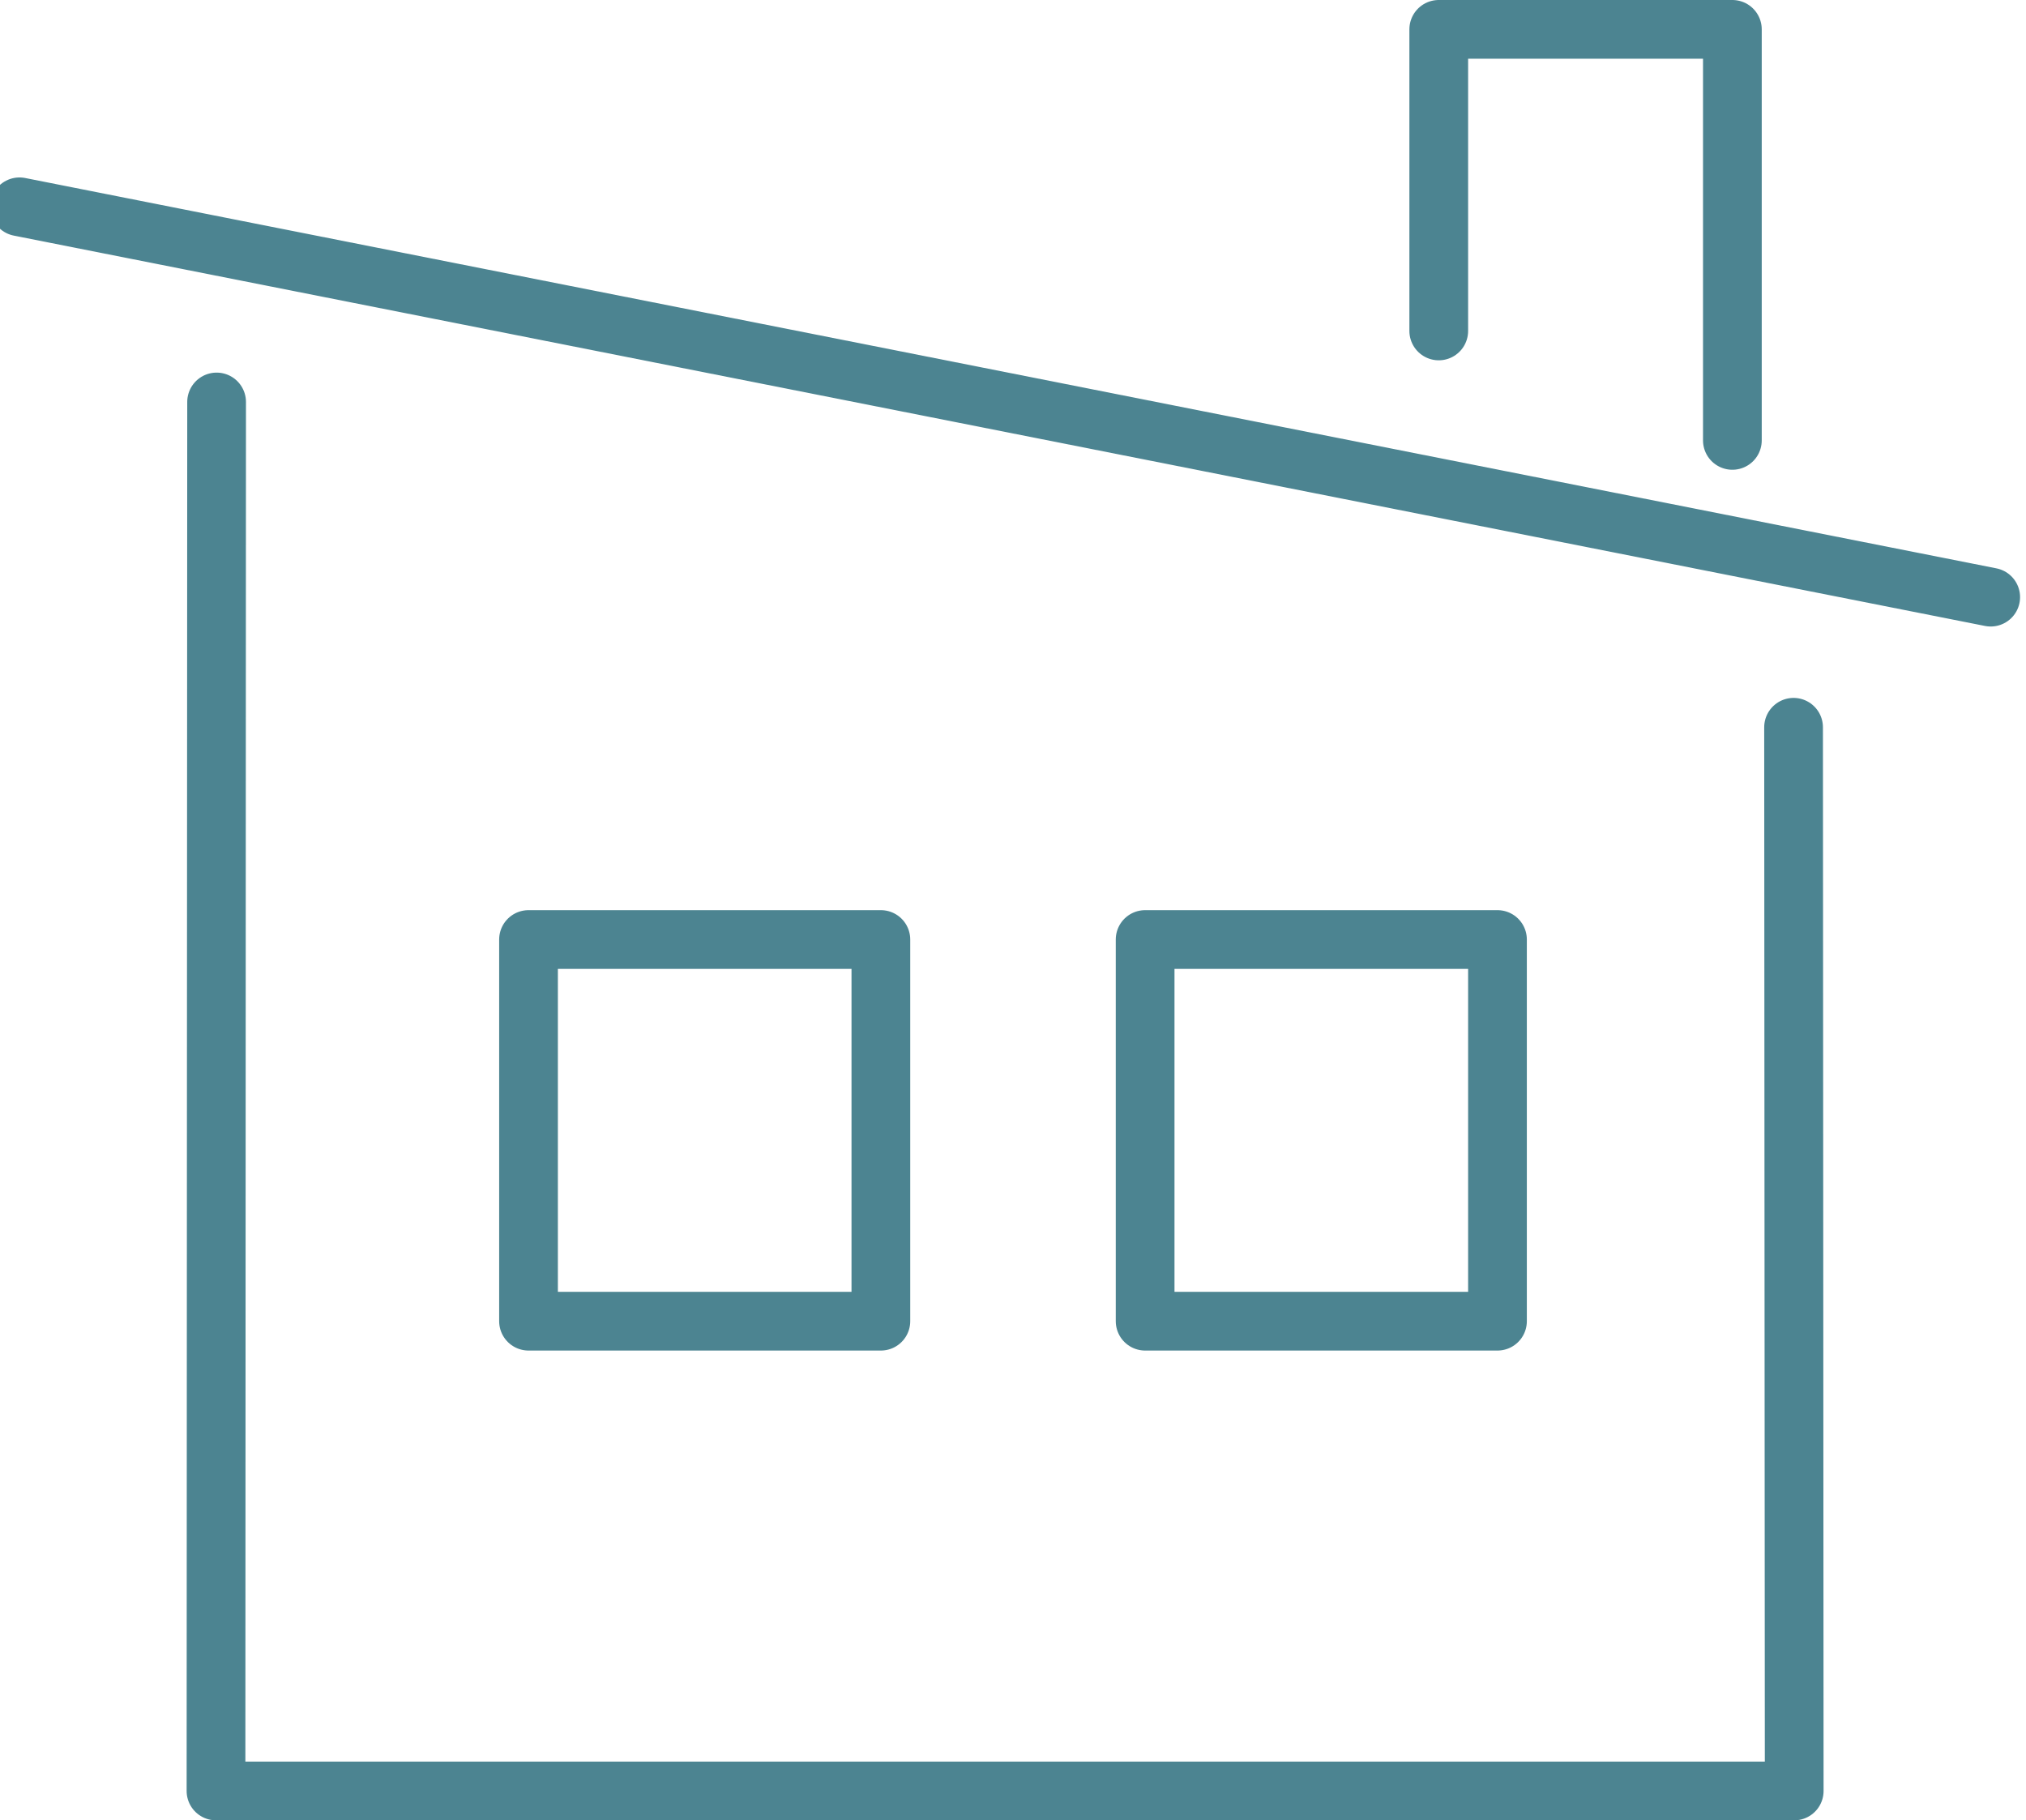
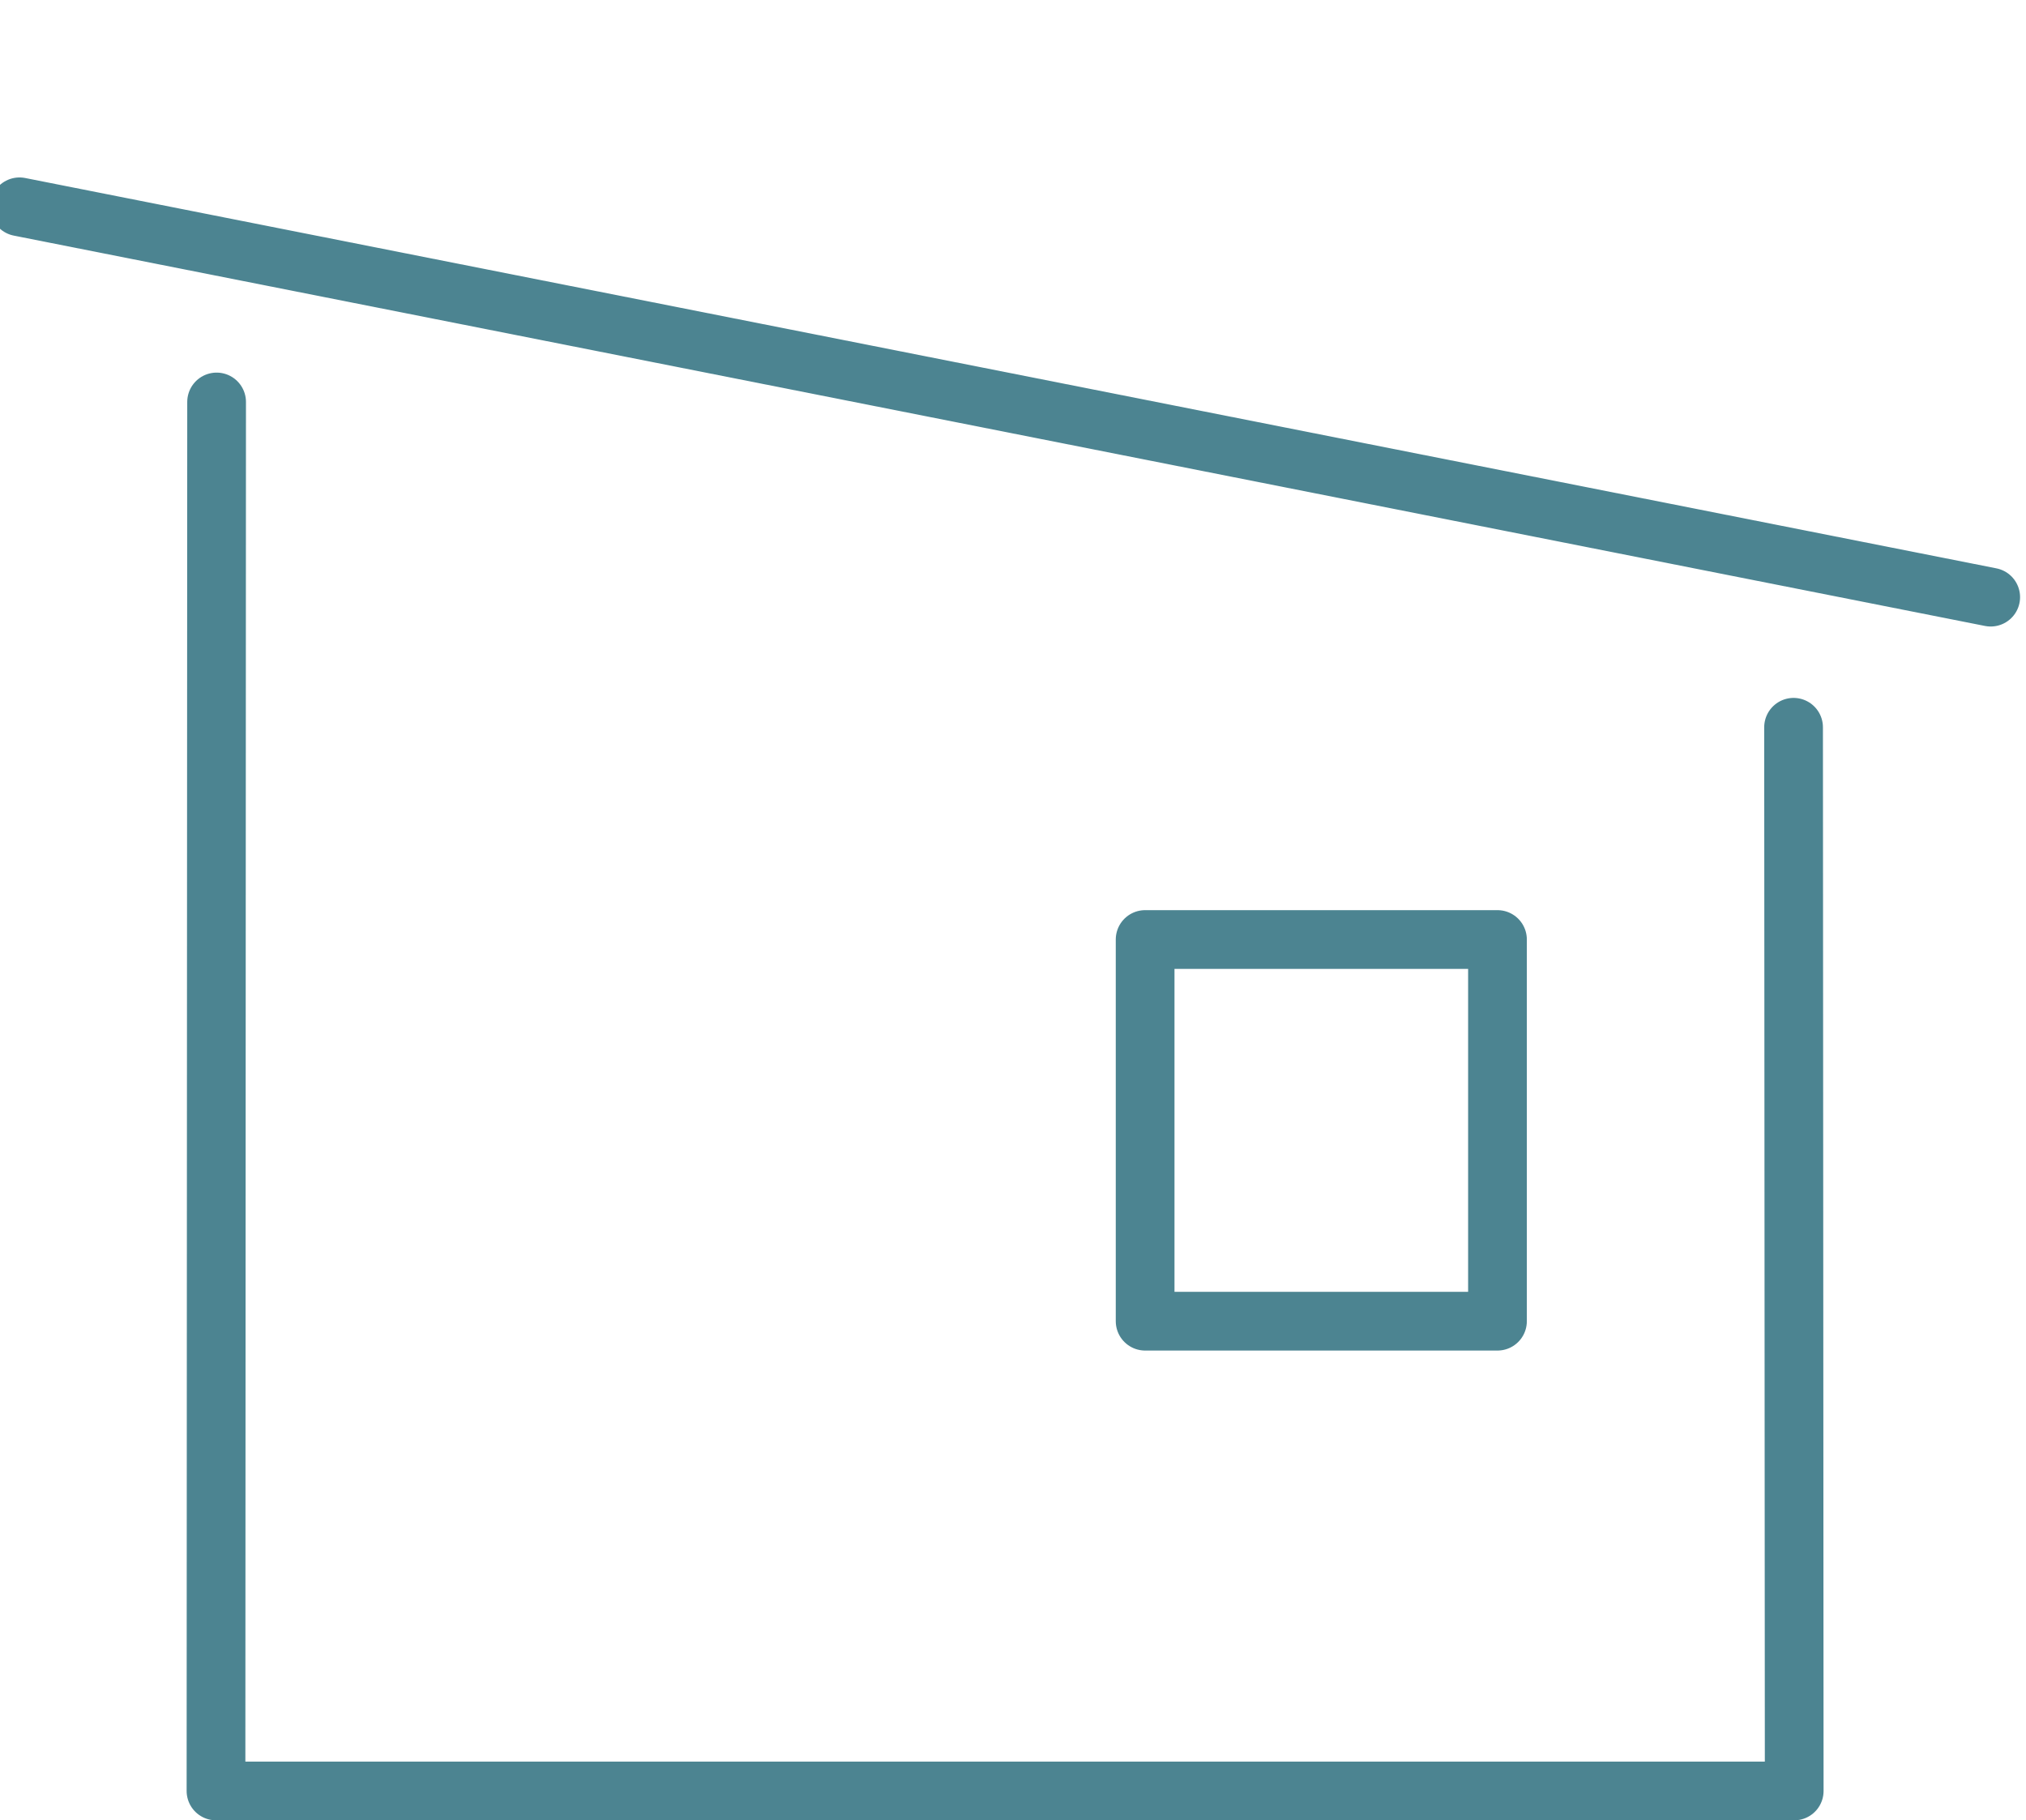
<svg xmlns="http://www.w3.org/2000/svg" width="69px" height="62px" viewBox="0 0 69 62" version="1.1">
  <title>2_2</title>
  <g id="2_2" stroke="none" stroke-width="1" fill="none" fill-rule="evenodd" stroke-linecap="round" stroke-linejoin="round">
    <g id="Group-9" stroke="#4C8491" stroke-width="2">
      <g id="Group-5" transform="translate(0, 7)">
        <line x1="67.798" y1="13.339" x2="0.664" y2="0.044" id="Stroke-1" />
        <polyline id="Stroke-3" points="7.377 6.691 7.356 54 61.106 54 61.084 17.771" />
      </g>
-       <polyline id="Stroke-6" points="49 11.272 49 1 59 1 59 15" />
-       <polygon id="Stroke-7" points="18 45 30 45 30 32 18 32" />
      <polygon id="Stroke-8" points="39 45 51 45 51 32 39 32" />
    </g>
  </g>
</svg>